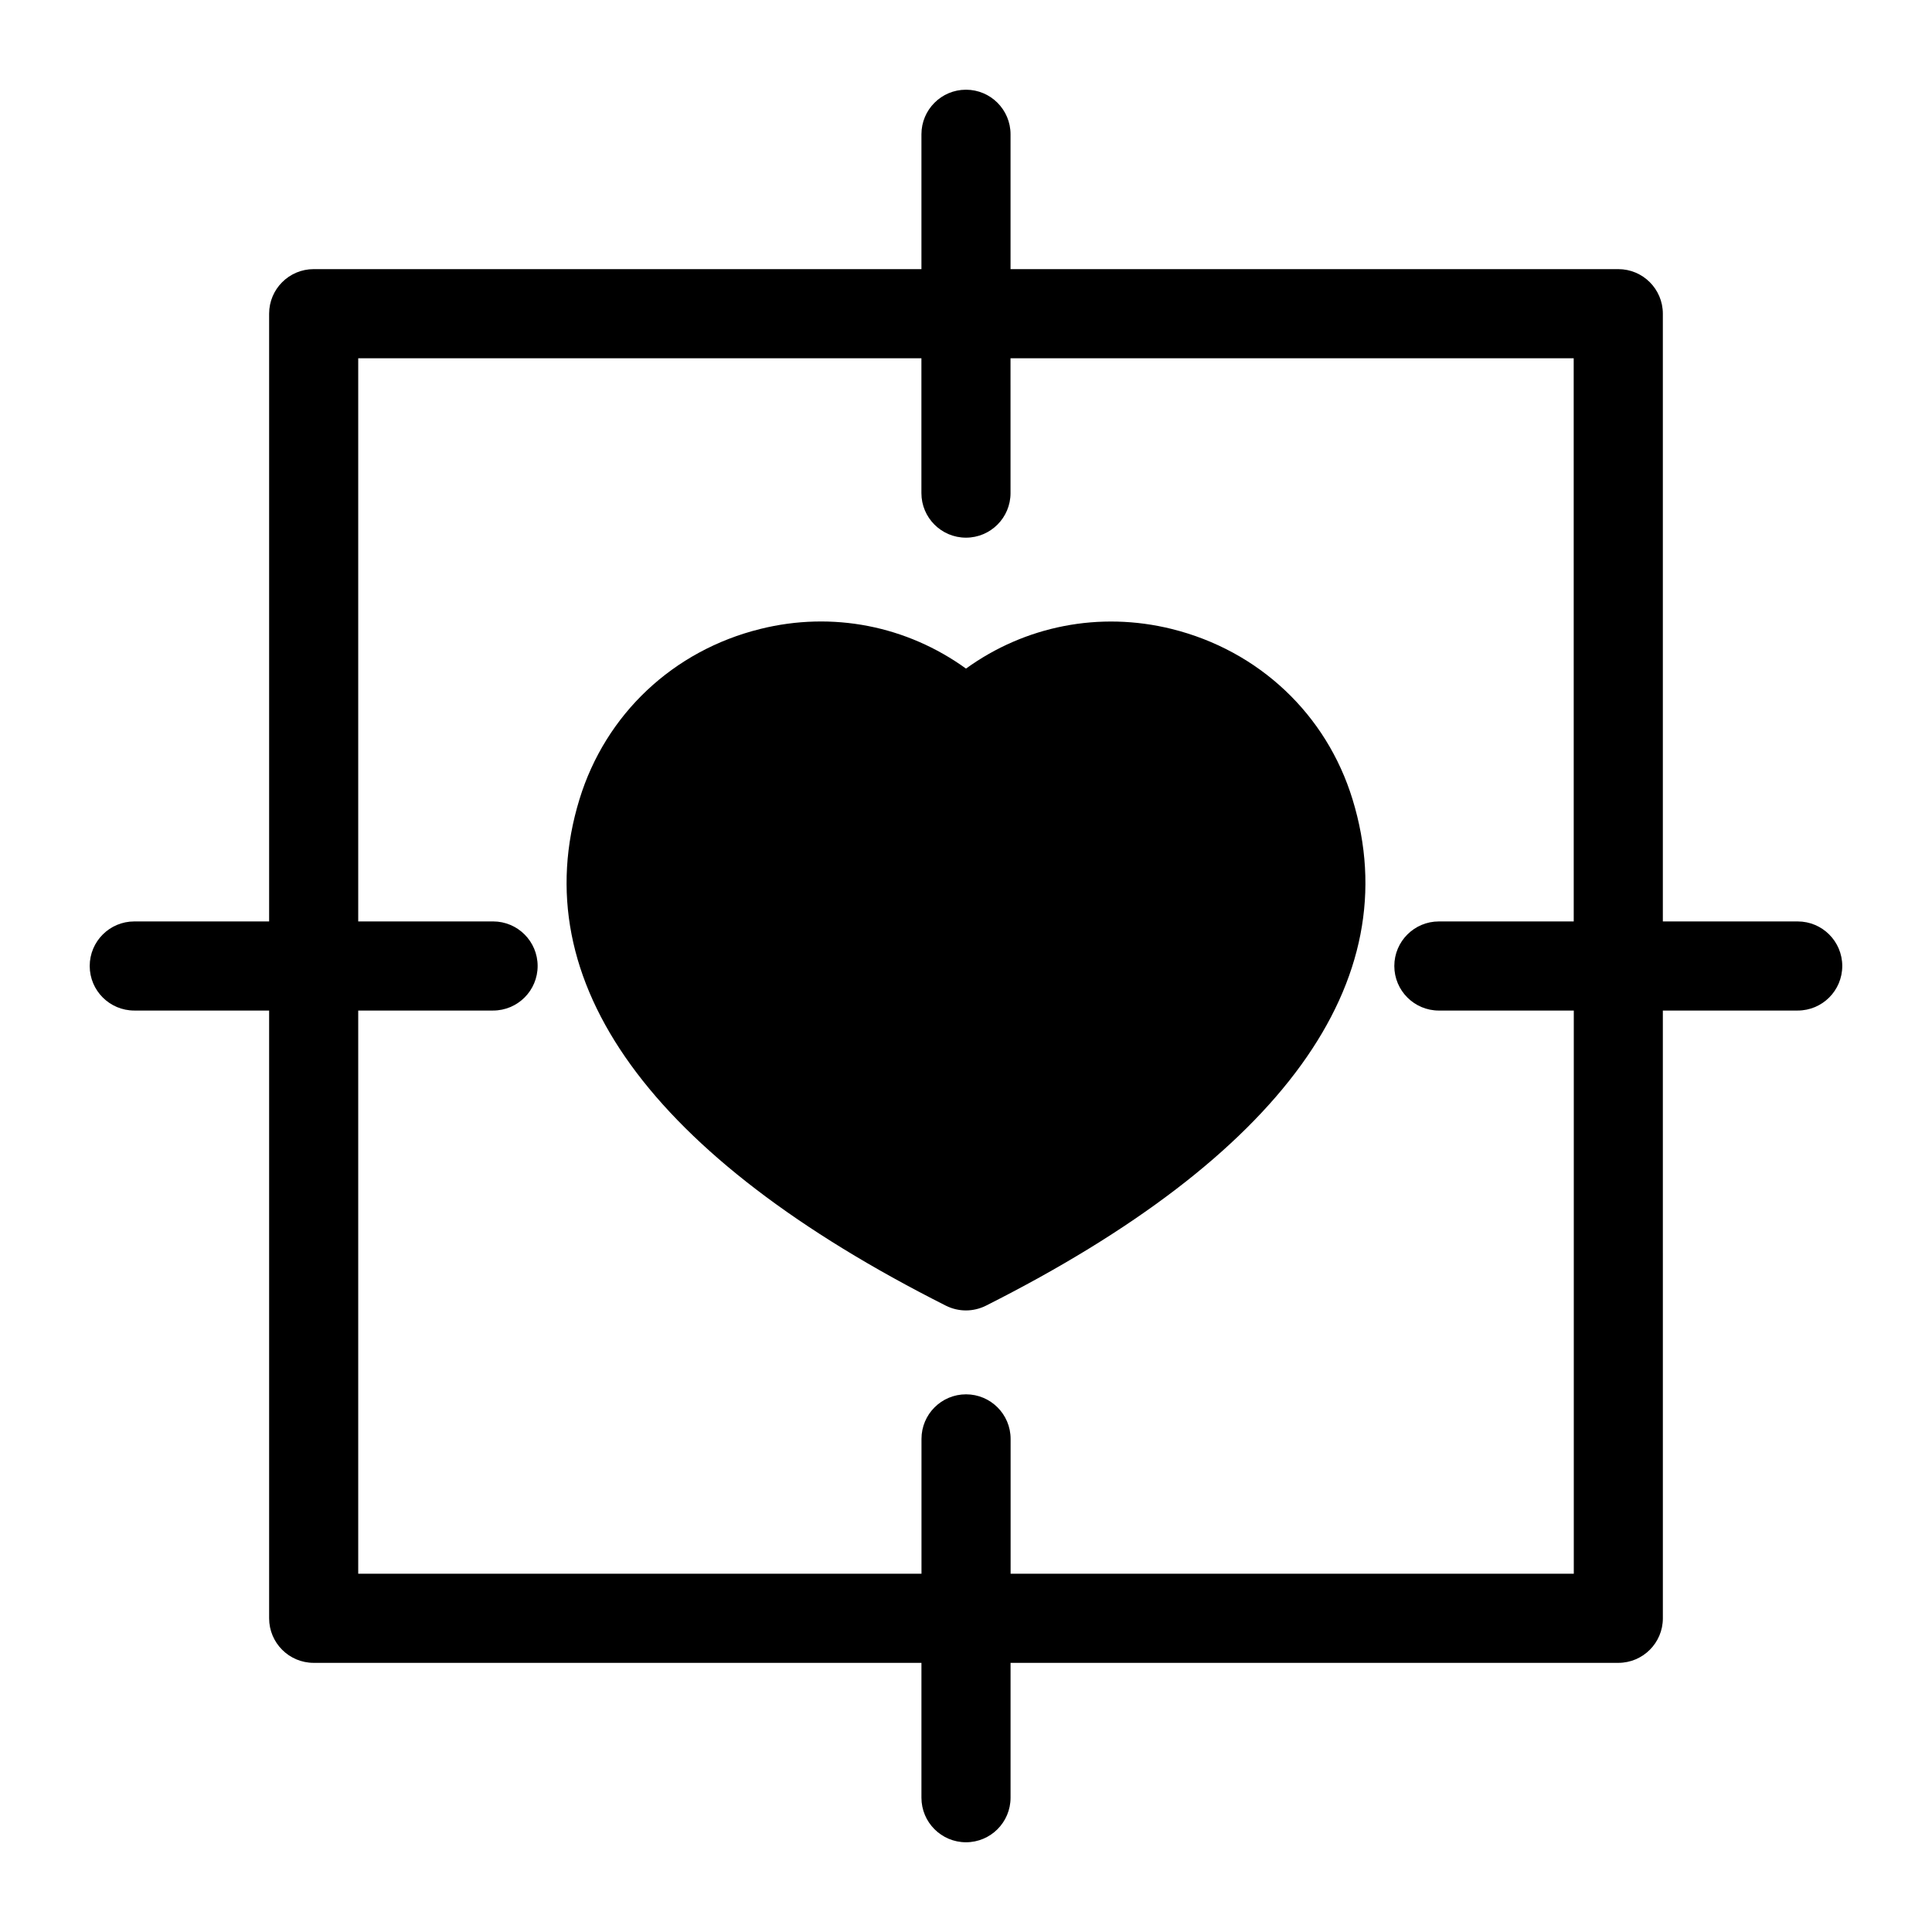
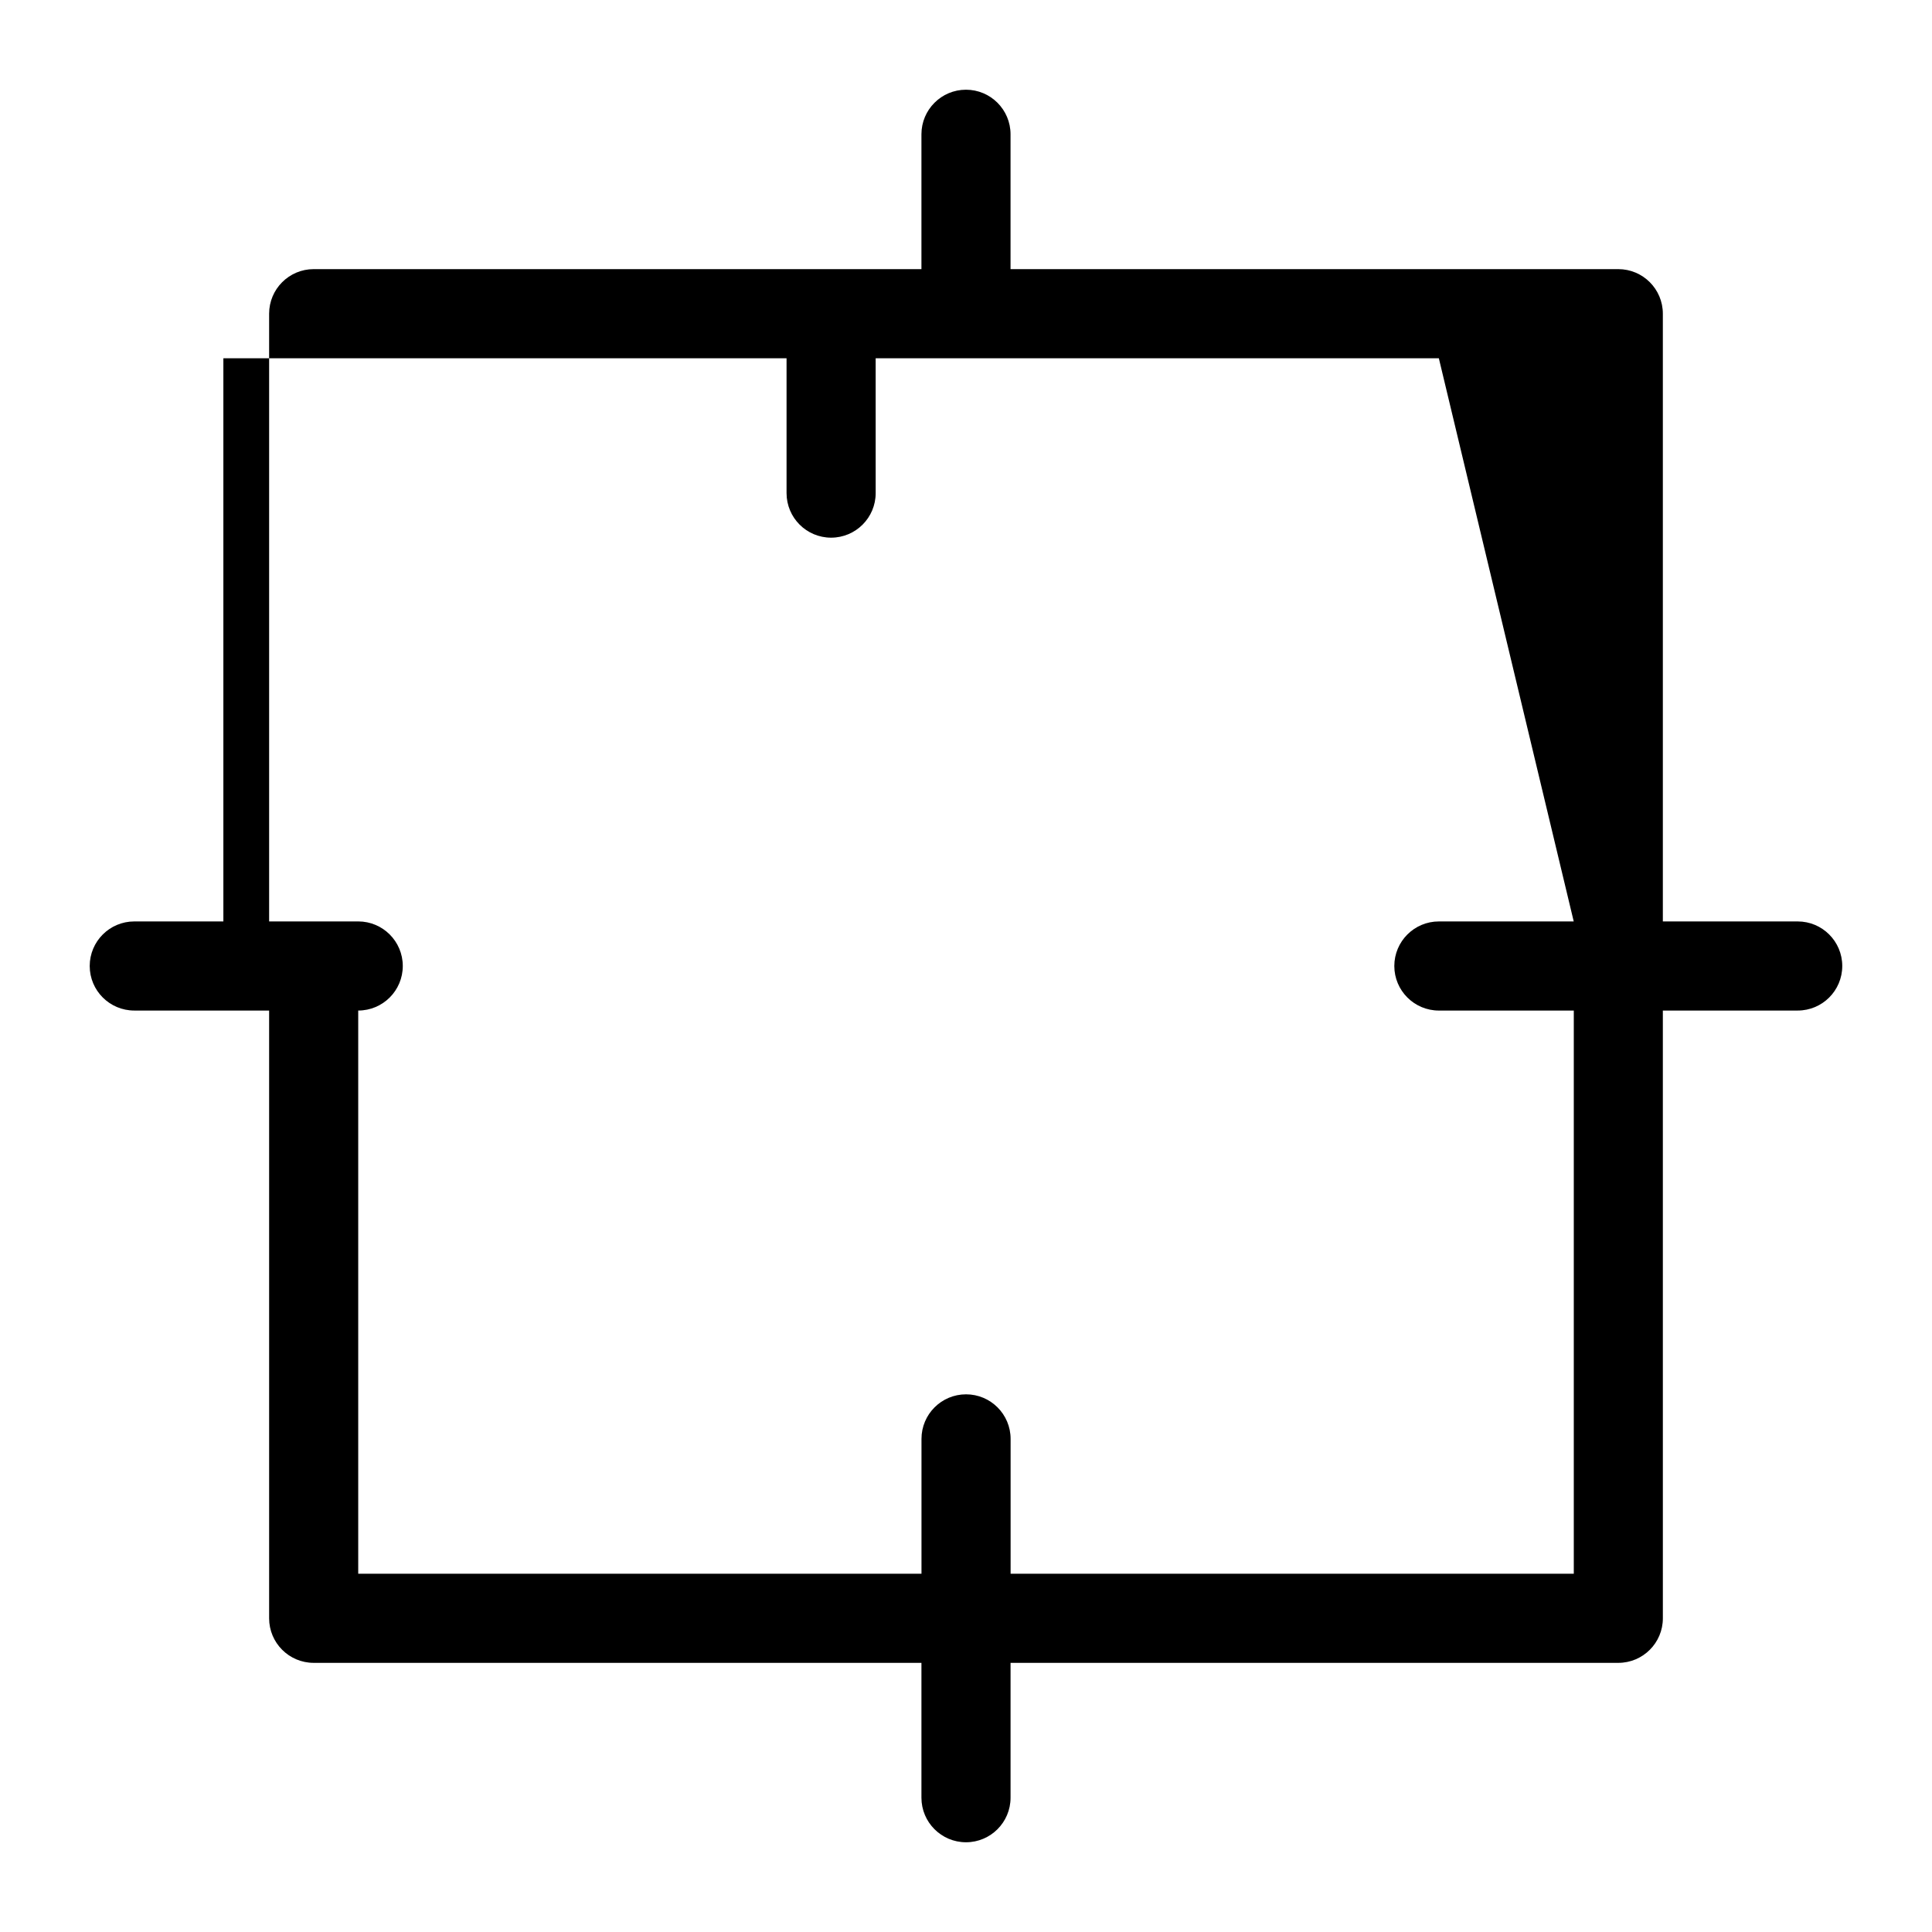
<svg xmlns="http://www.w3.org/2000/svg" fill="#000000" width="800px" height="800px" version="1.1" viewBox="144 144 512 512">
  <g>
-     <path d="m502.43 355.82c-6.91-22.547-24.828-39.406-47.91-45.137-19.145-4.738-38.855-0.82-54.523 10.5-15.664-11.32-35.375-15.273-54.523-10.5-23.082 5.715-40.996 22.594-47.91 45.137-14.816 48.305 18.75 94.715 97.109 134.2 1.668 0.836 3.496 1.258 5.305 1.258 1.812 0 3.637-0.426 5.305-1.258 78.383-39.488 111.98-85.883 97.148-134.2z" />
-     <path d="m620.41 388.19h-35.738v-161.06c0-6.519-5.289-11.809-11.809-11.809h-161.06v-35.738c0-6.519-5.289-11.809-11.809-11.809-6.516 0-11.805 5.289-11.805 11.809v35.738h-161.06c-6.519 0-11.809 5.289-11.809 11.809v161.06h-35.738c-6.519 0-11.809 5.289-11.809 11.809 0 6.516 5.289 11.805 11.809 11.805h35.738v161.06c0 6.519 5.289 11.809 11.809 11.809h161.06v35.738c0 6.519 5.289 11.809 11.809 11.809s11.809-5.289 11.809-11.809v-35.738h161.06c6.519 0 11.809-5.289 11.809-11.809l-0.004-161.06h35.738c6.519 0 11.809-5.289 11.809-11.809 0-6.516-5.289-11.805-11.809-11.805zm-59.355 0h-35.738c-6.519 0-11.809 5.289-11.809 11.809s5.289 11.809 11.809 11.809h35.754v149.25h-149.25v-35.738c0-6.519-5.289-11.809-11.809-11.809s-11.809 5.289-11.809 11.809v35.738l-149.27-0.004v-149.25h35.738c6.519 0 11.809-5.289 11.809-11.809 0-6.519-5.289-11.809-11.809-11.809l-35.738 0.004v-149.25h149.25v35.738c0 6.519 5.289 11.809 11.809 11.809s11.809-5.289 11.809-11.809l-0.004-35.738h149.25z" />
+     <path d="m620.41 388.19h-35.738v-161.06c0-6.519-5.289-11.809-11.809-11.809h-161.06v-35.738c0-6.519-5.289-11.809-11.809-11.809-6.516 0-11.805 5.289-11.805 11.809v35.738h-161.06c-6.519 0-11.809 5.289-11.809 11.809v161.06h-35.738c-6.519 0-11.809 5.289-11.809 11.809 0 6.516 5.289 11.805 11.809 11.805h35.738v161.06c0 6.519 5.289 11.809 11.809 11.809h161.06v35.738c0 6.519 5.289 11.809 11.809 11.809s11.809-5.289 11.809-11.809v-35.738h161.06c6.519 0 11.809-5.289 11.809-11.809l-0.004-161.06h35.738c6.519 0 11.809-5.289 11.809-11.809 0-6.516-5.289-11.805-11.809-11.805zm-59.355 0h-35.738c-6.519 0-11.809 5.289-11.809 11.809s5.289 11.809 11.809 11.809h35.754v149.25h-149.25v-35.738c0-6.519-5.289-11.809-11.809-11.809s-11.809 5.289-11.809 11.809v35.738l-149.27-0.004v-149.25c6.519 0 11.809-5.289 11.809-11.809 0-6.519-5.289-11.809-11.809-11.809l-35.738 0.004v-149.25h149.25v35.738c0 6.519 5.289 11.809 11.809 11.809s11.809-5.289 11.809-11.809l-0.004-35.738h149.25z" />
  </g>
</svg>